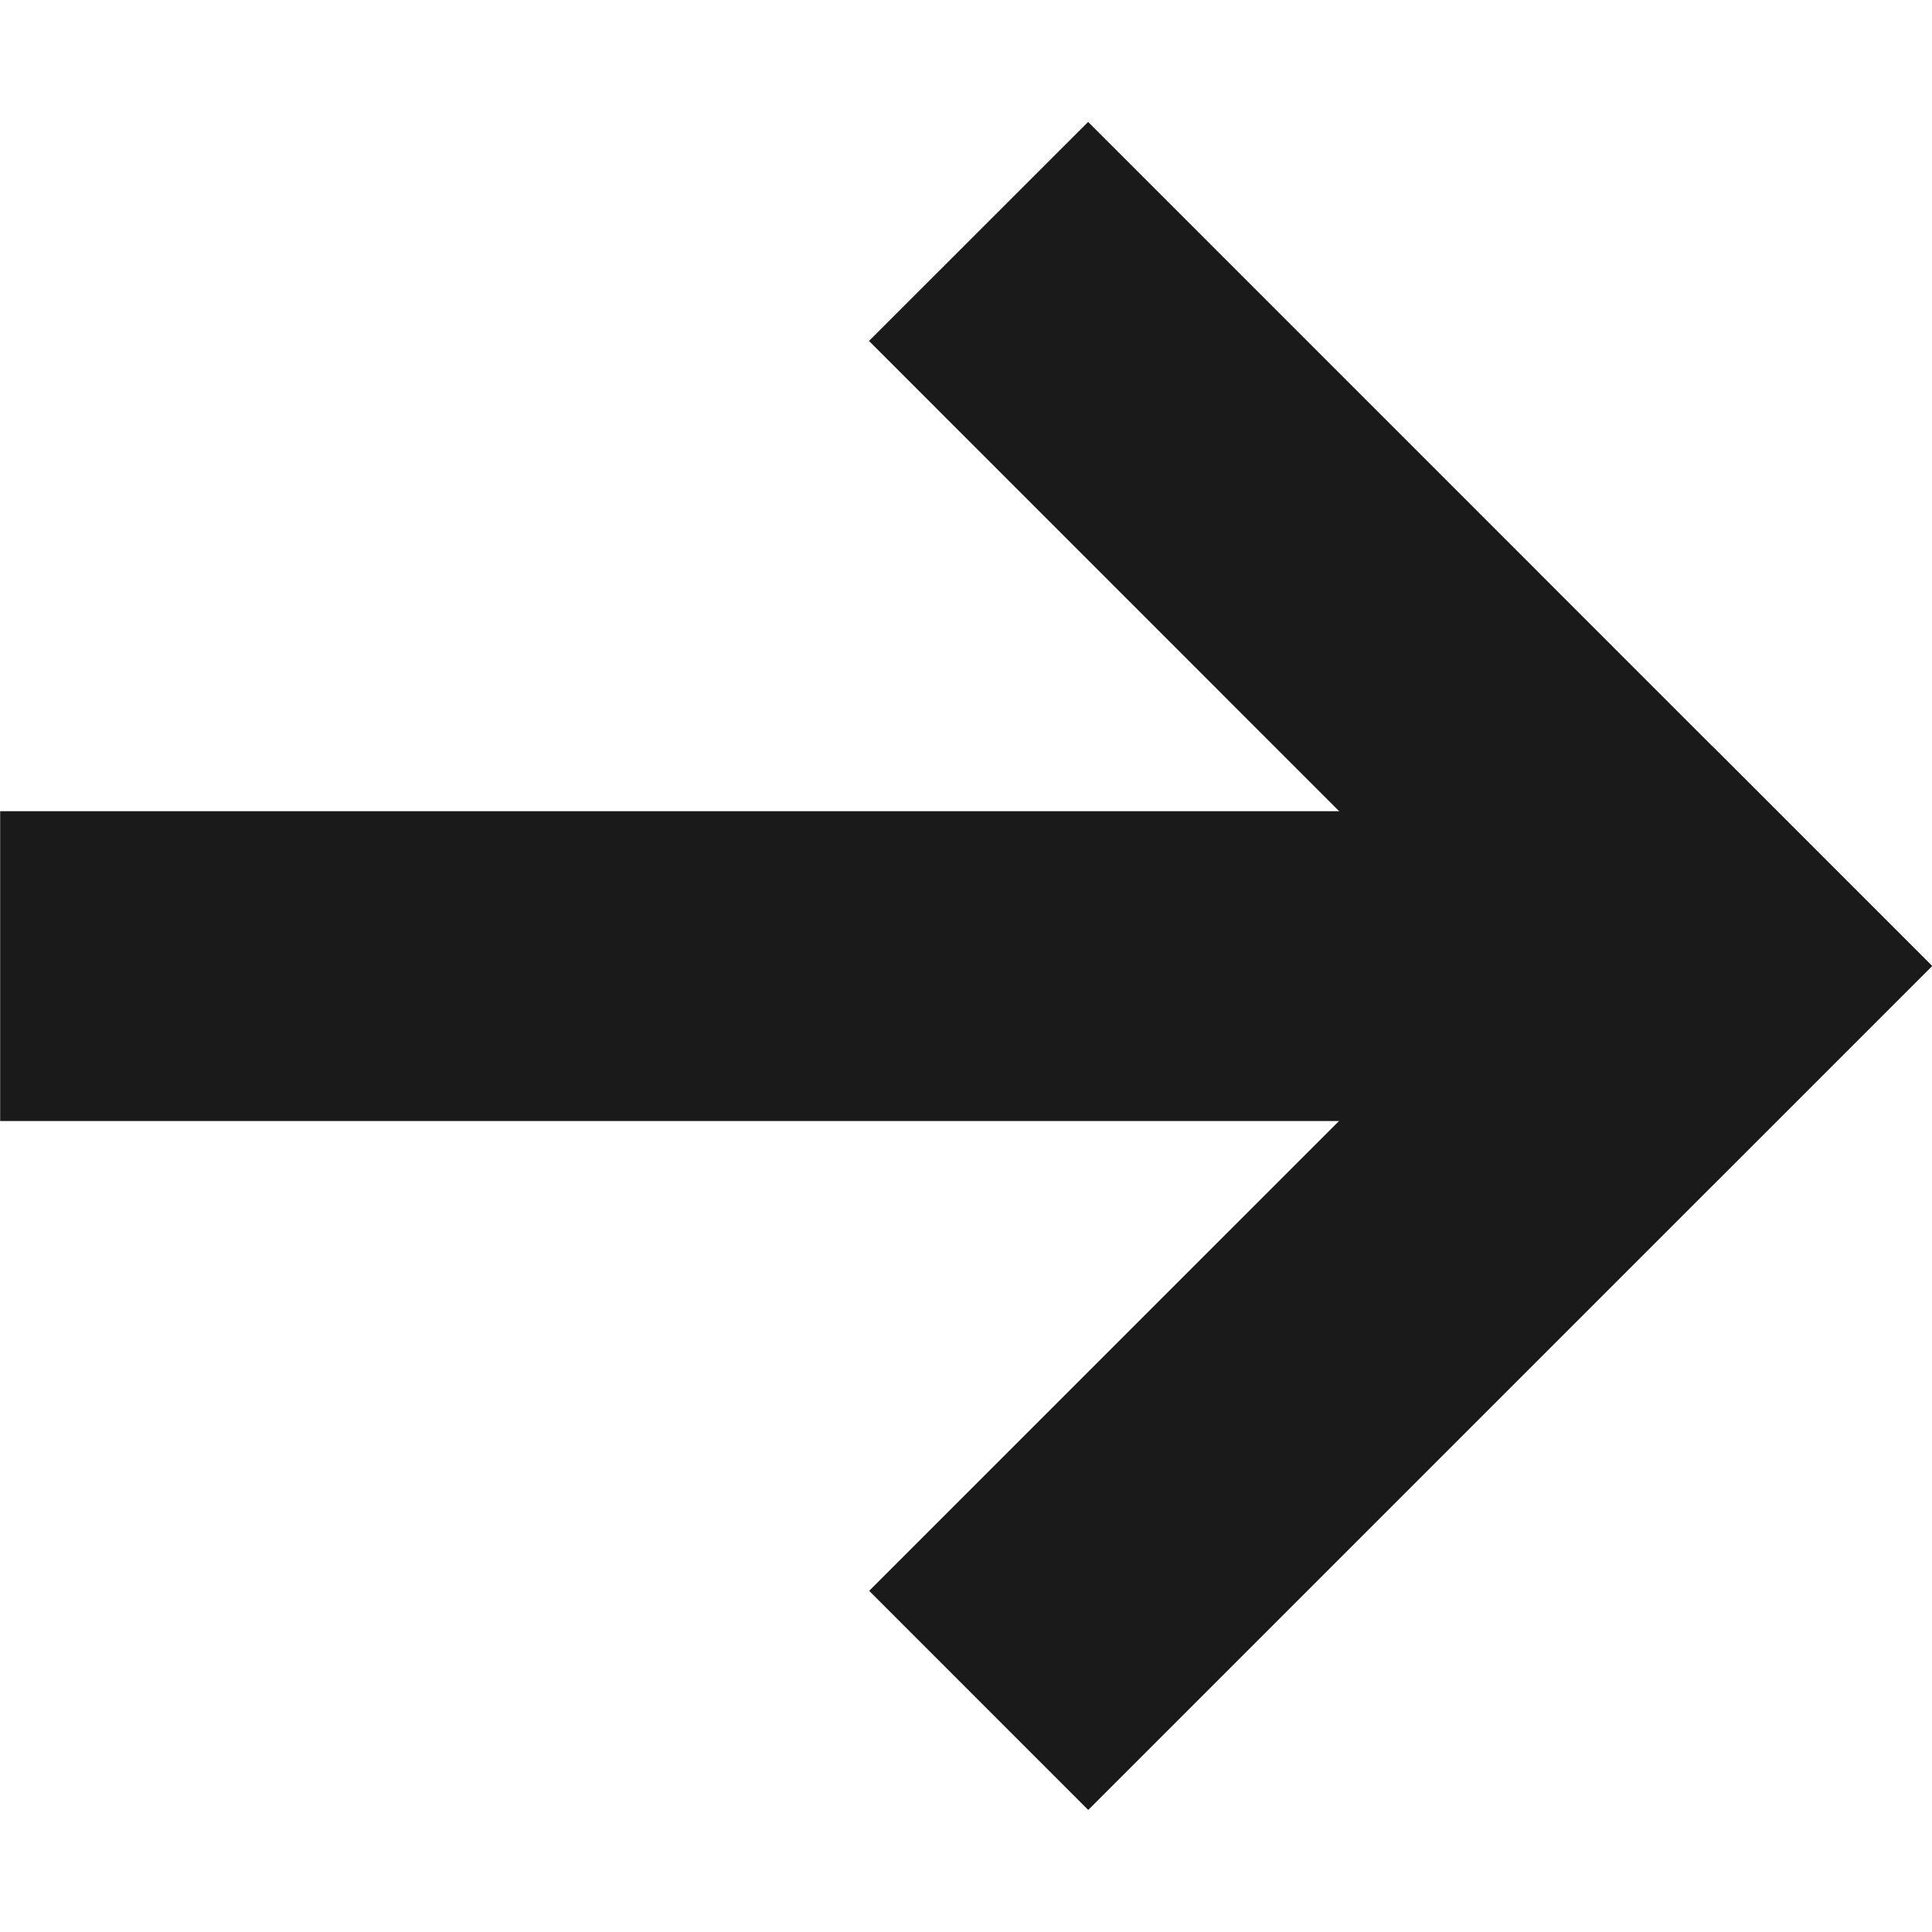
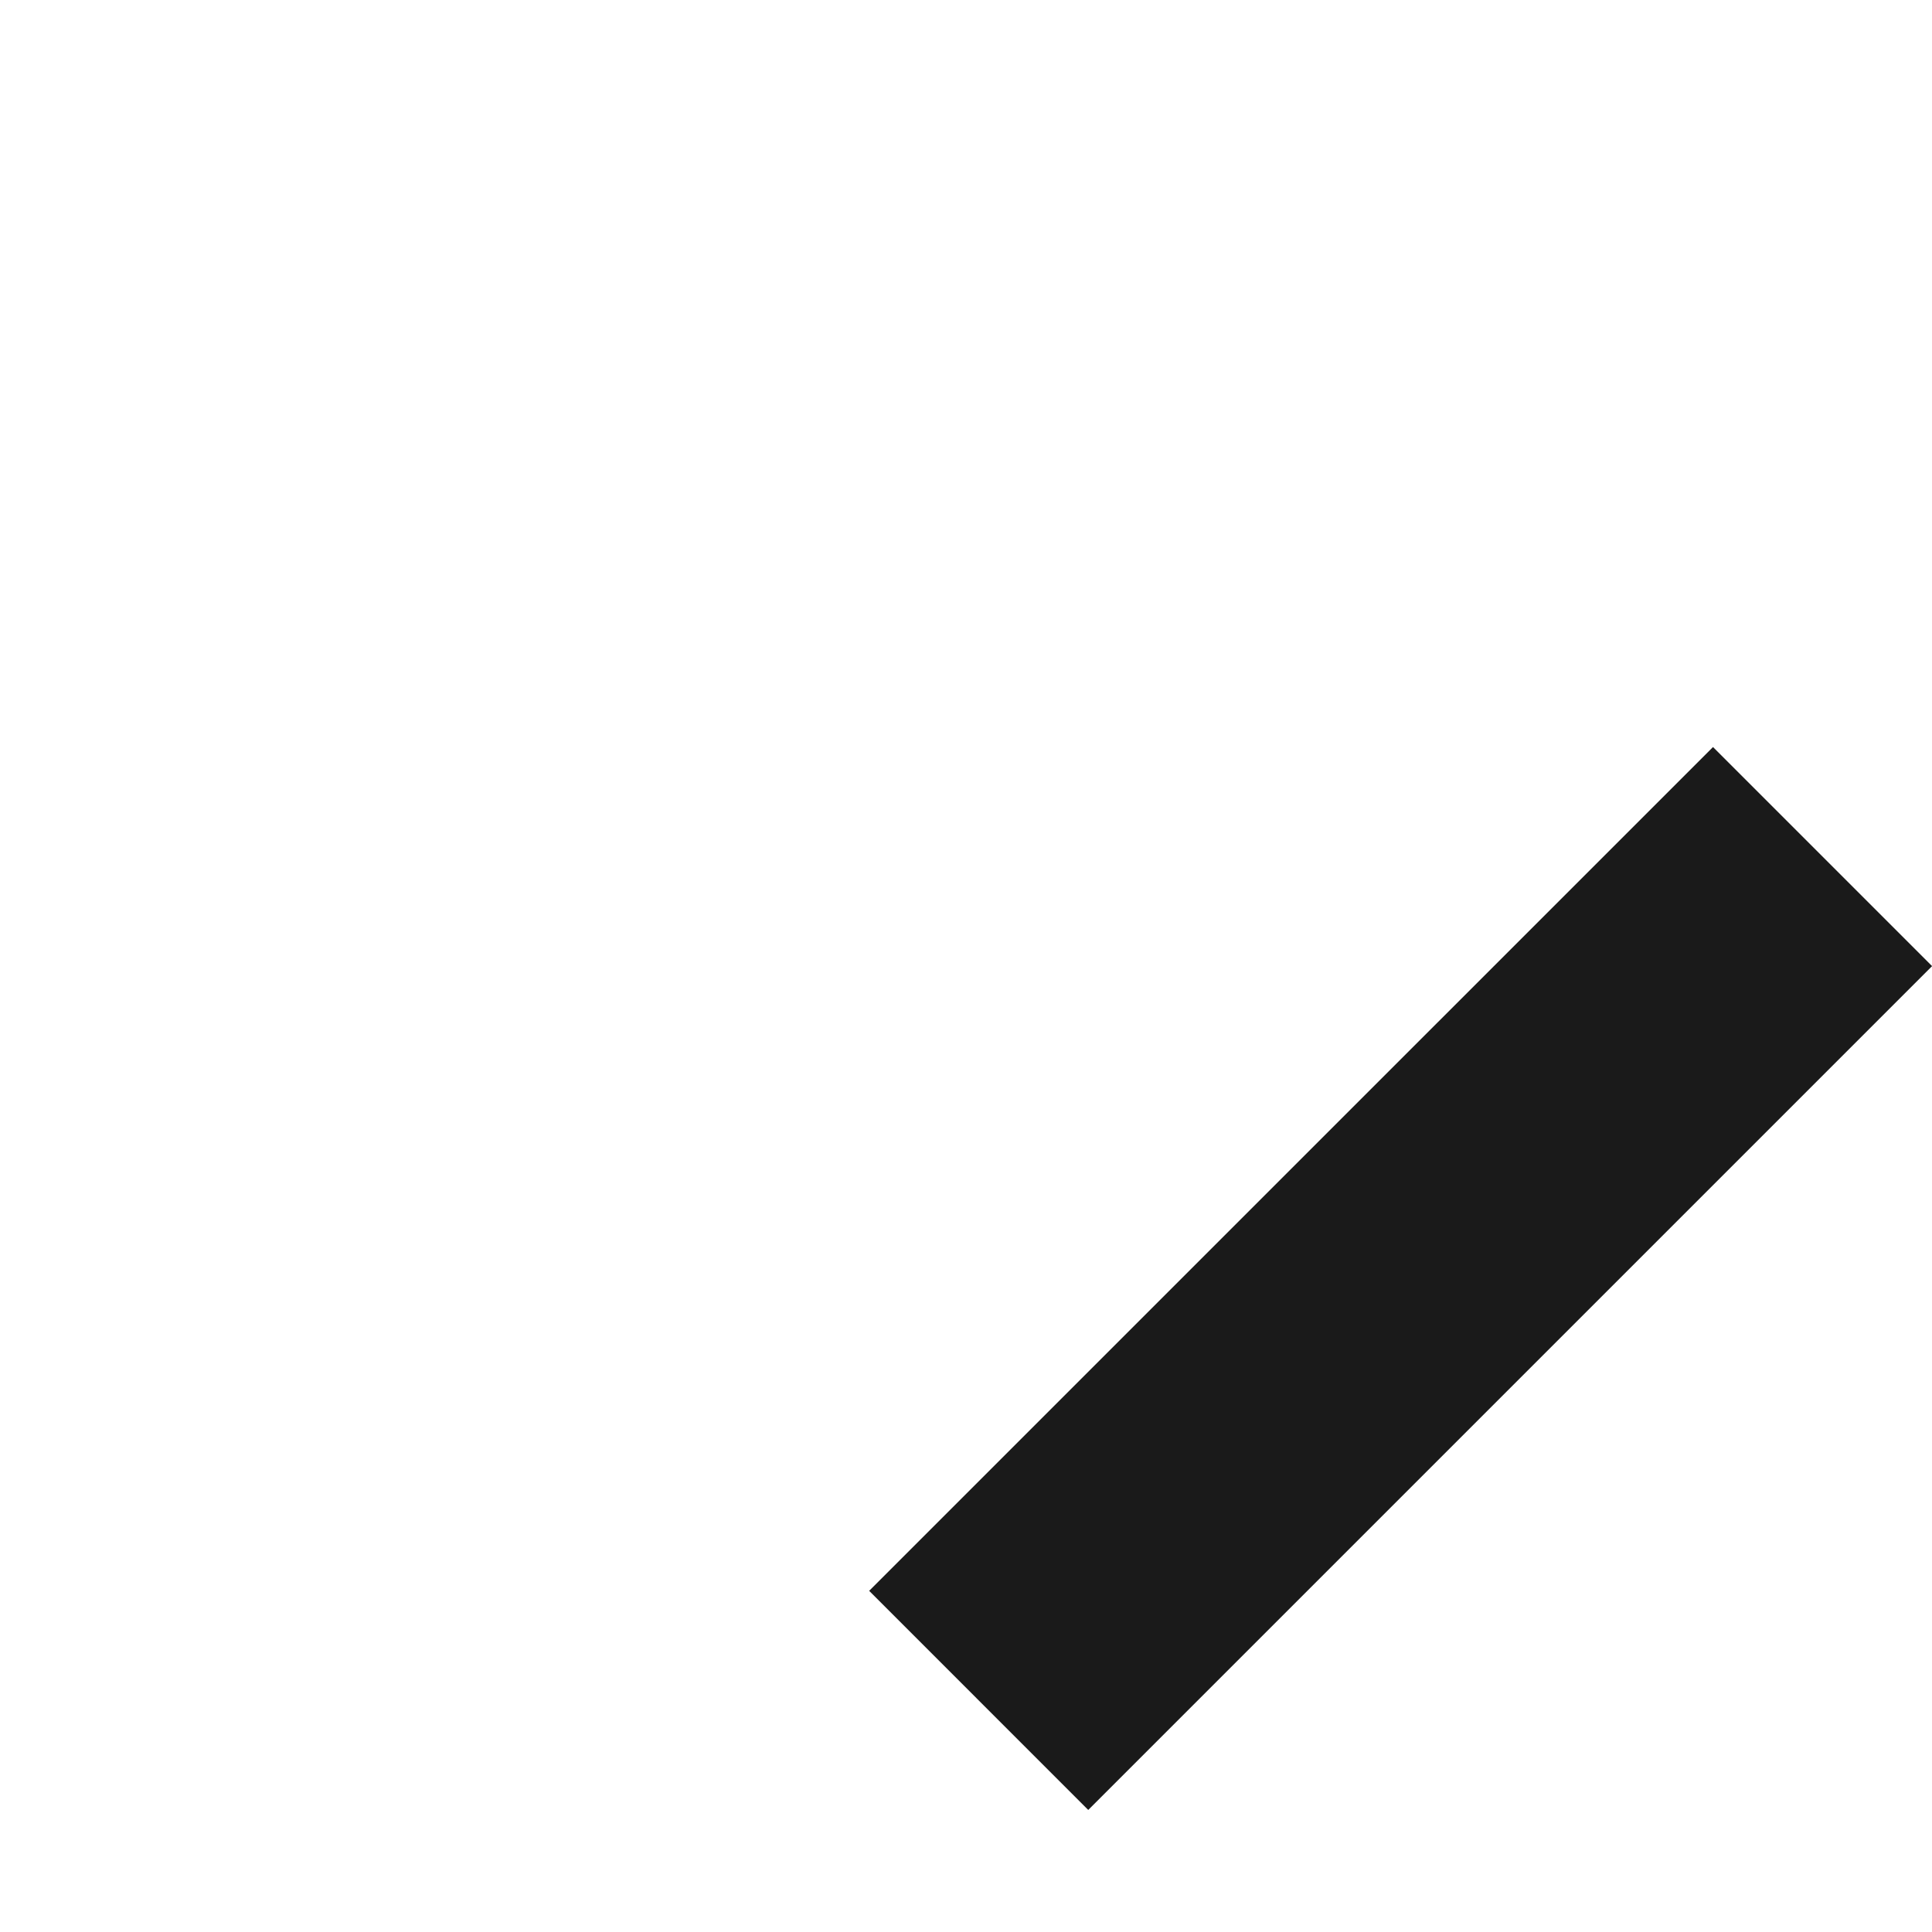
<svg xmlns="http://www.w3.org/2000/svg" version="1.1" id="Layer_1" x="0" y="0" viewBox="0 0 492 492" style="enable-background:new 0 0 492 492" xml:space="preserve">
  <style>.st0{fill:#1a1a1a}</style>
-   <path class="st0" d="M420.24 206.58v78.9H.04v-78.9z" />
-   <path class="st0" d="m491.97 245.94-55.8 55.8L221.3 86.83l55.8-55.78z" />
  <path class="st0" d="m277.13 460.92-55.79-55.8 214.89-214.88 55.79 55.79z" />
</svg>